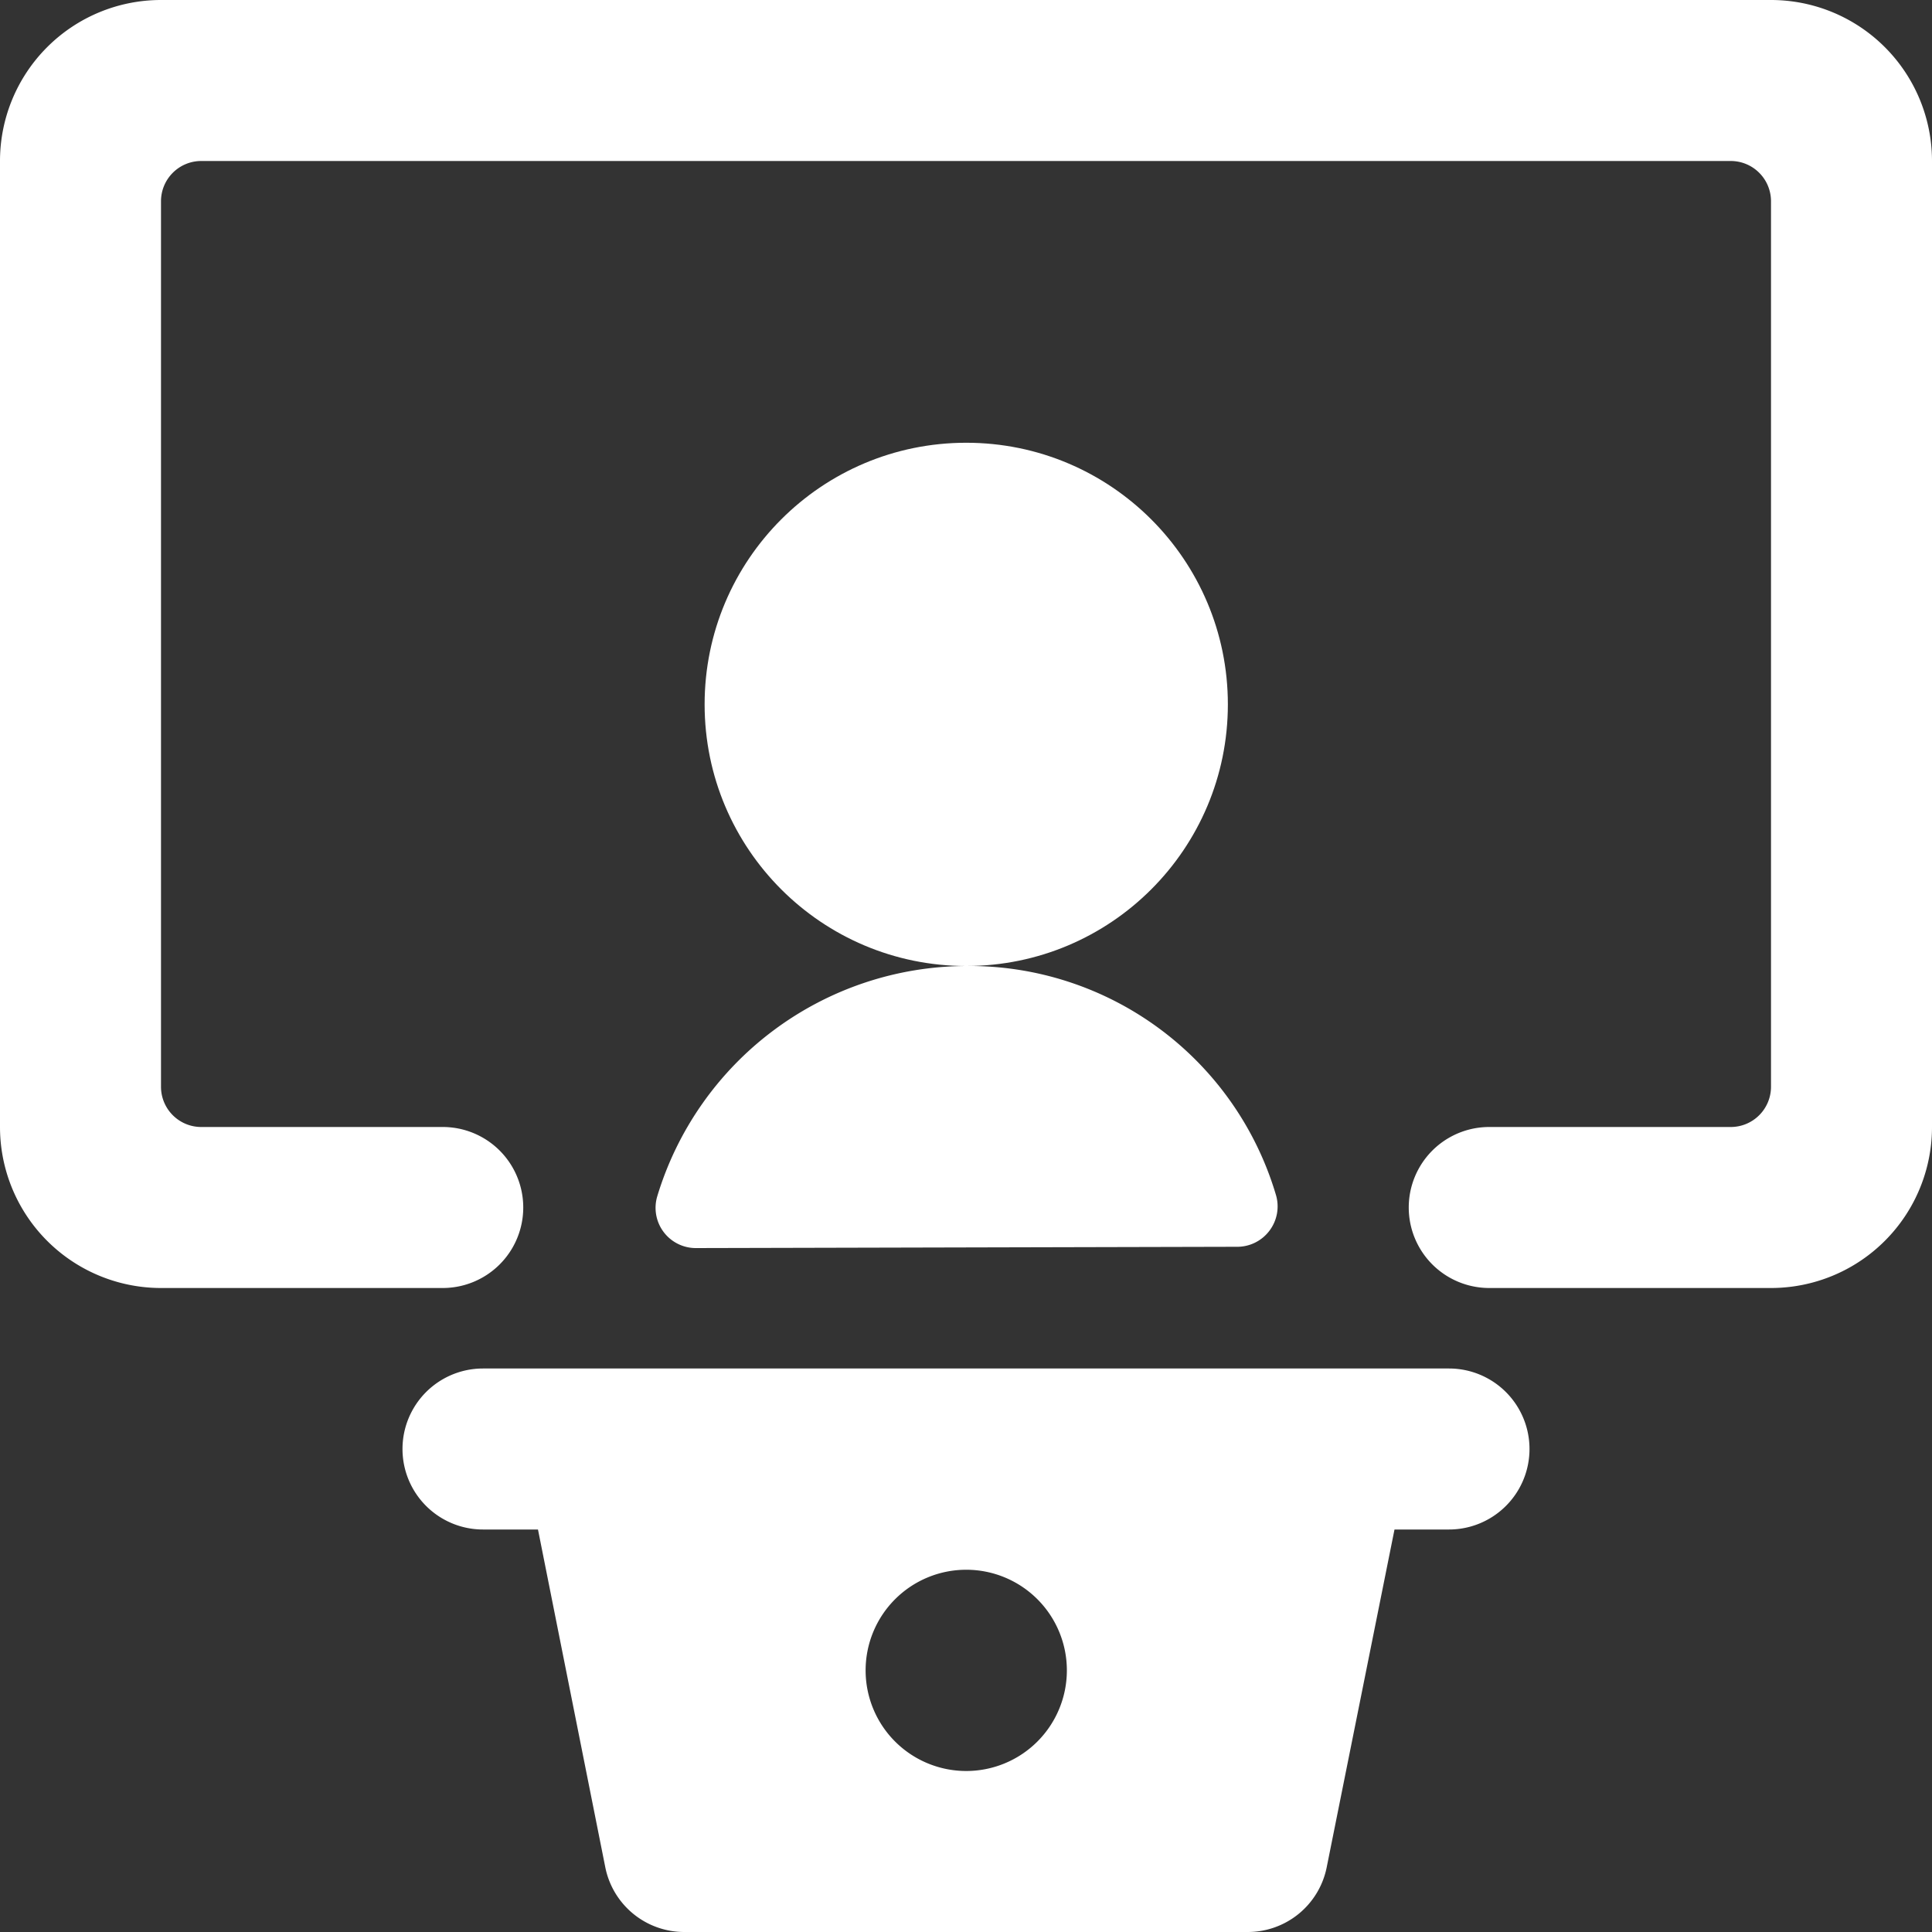
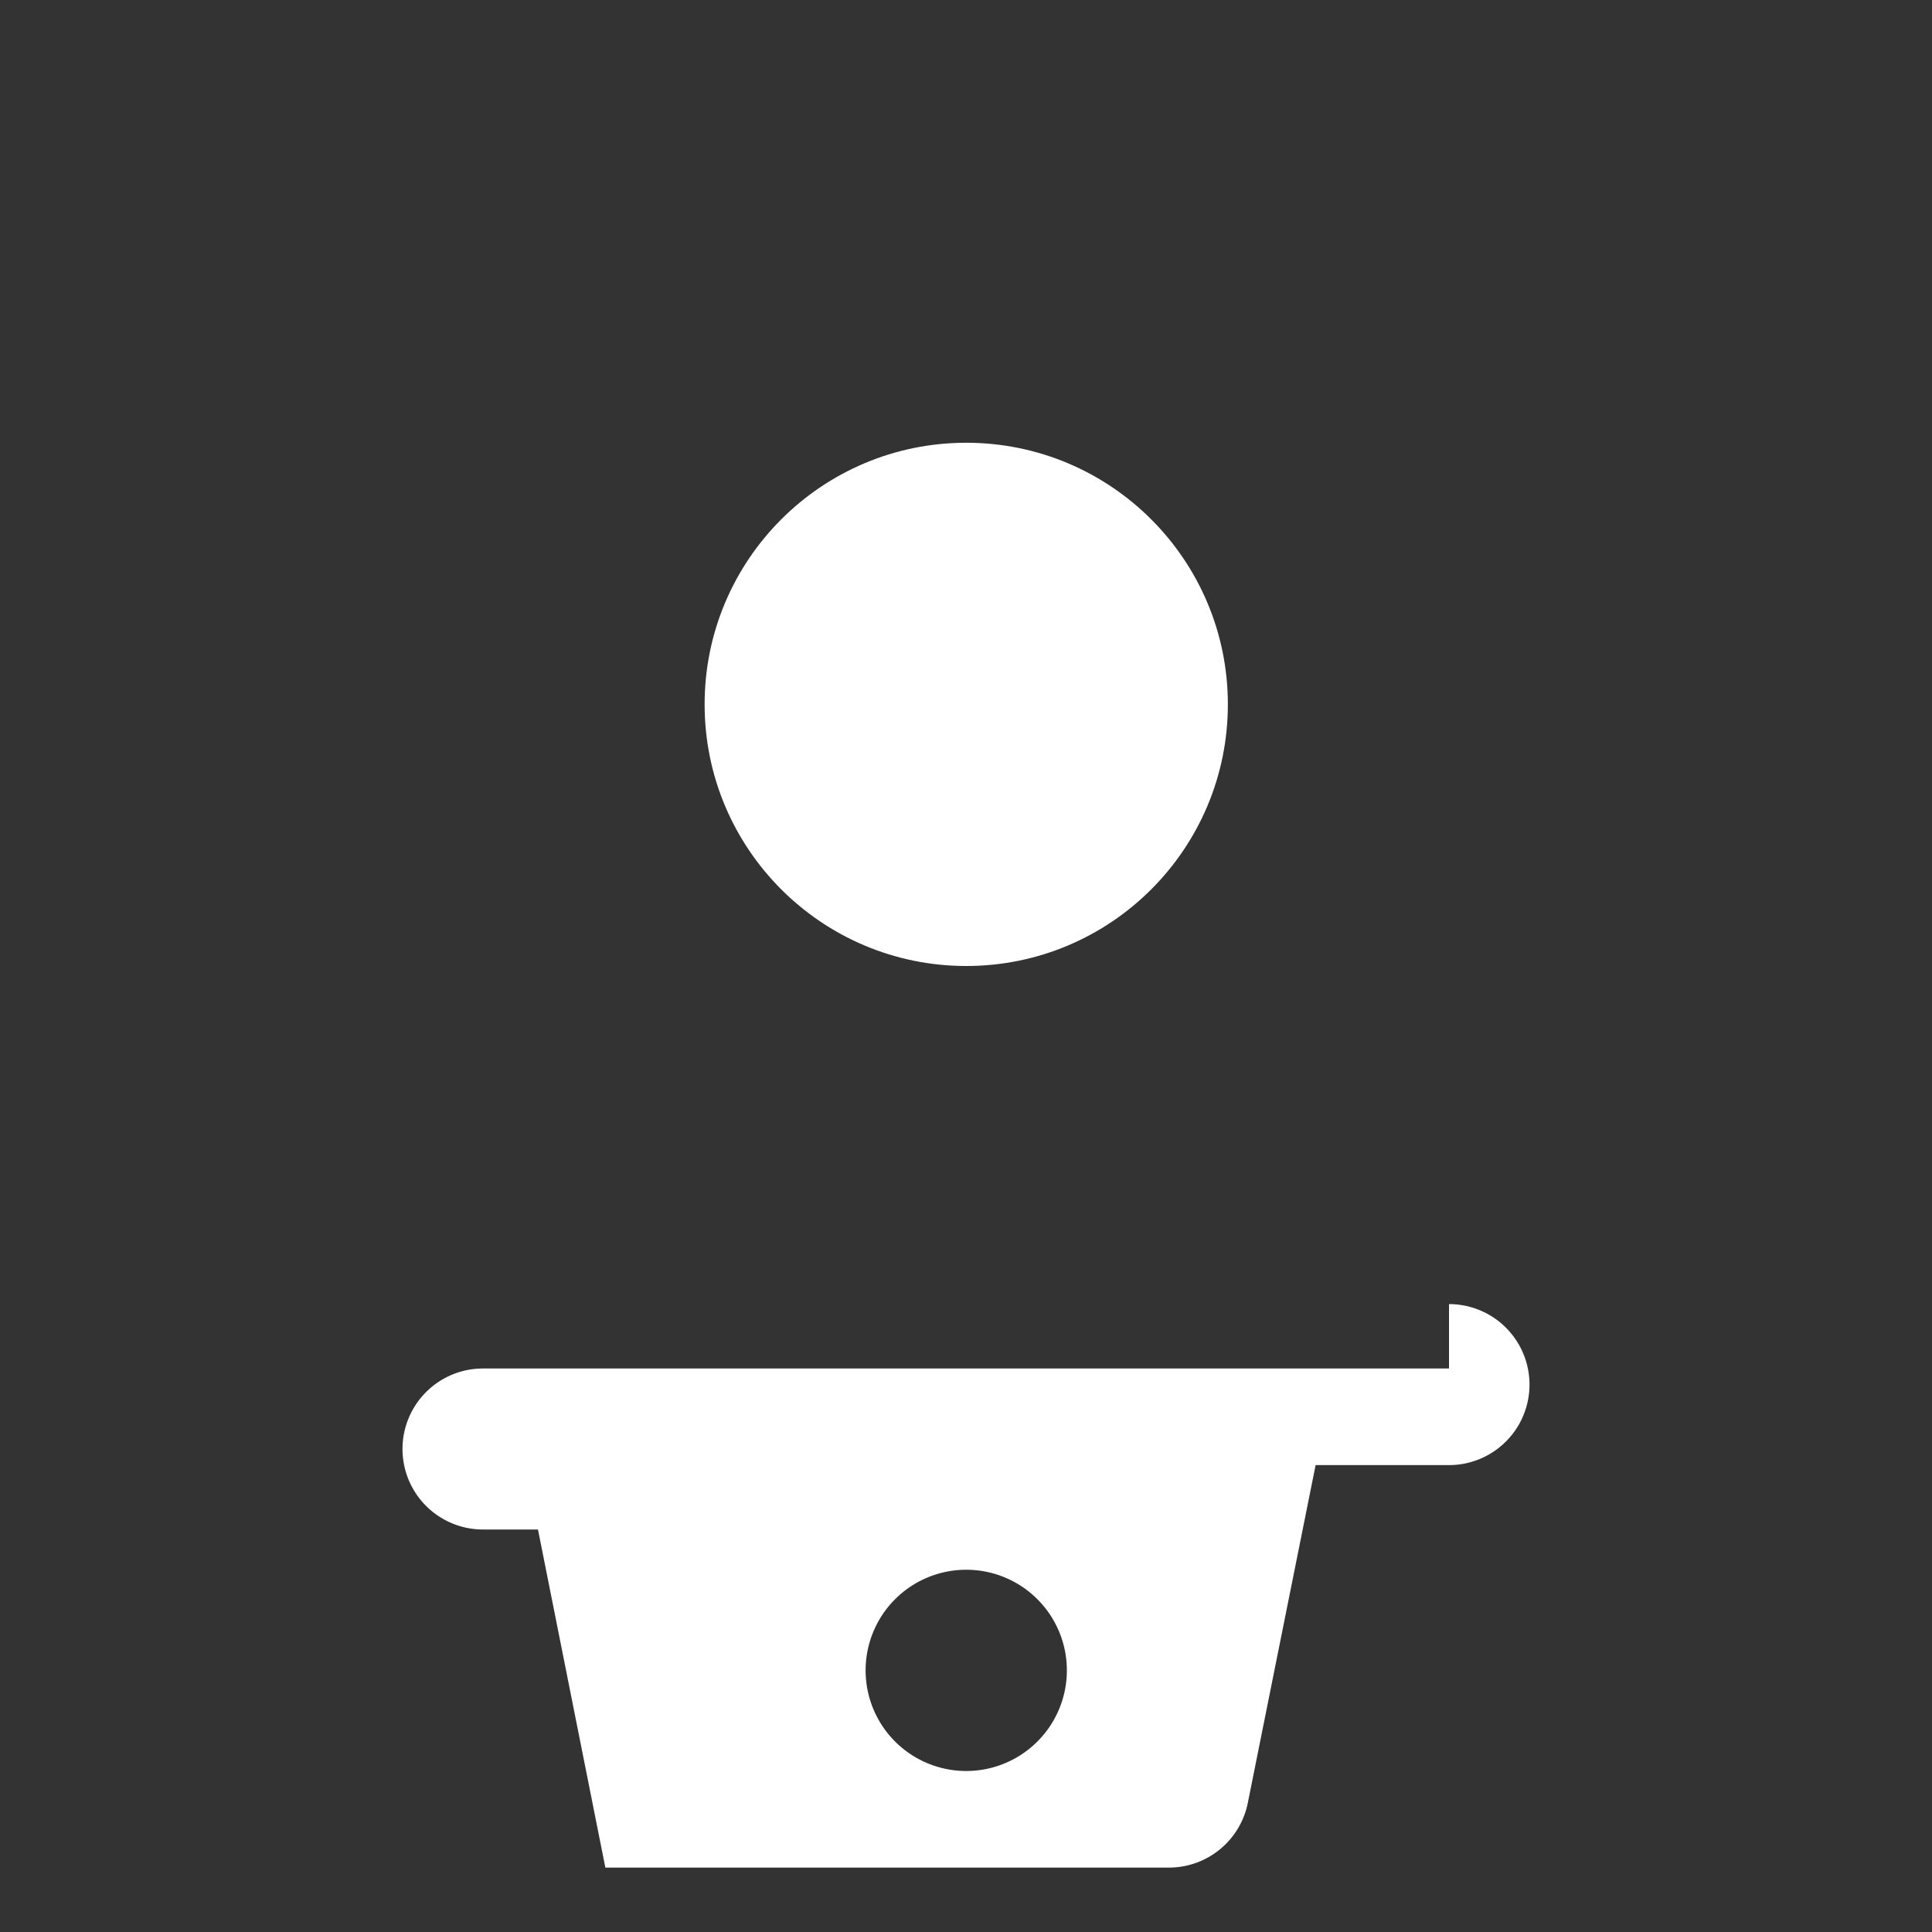
<svg xmlns="http://www.w3.org/2000/svg" id="presentation-speaker" width="24" height="24" viewBox="0 0 24 24">
  <rect x="0" y="0" width="24" height="24" fill="#333333" stroke="none" />
-   <path id="Path_7392" data-name="Path 7392" d="M22,0H2A2,2,0,0,0,0,2V14a2,2,0,0,0,2,2H5.5a1,1,0,0,0,0-2h-3a.5.5,0,0,1-.5-.5V2.5A.5.5,0,0,1,2.5,2h19a.5.5,0,0,1,.5.5v11a.5.5,0,0,1-.5.5h-3a1,1,0,0,0,0,2H22a2,2,0,0,0,2-2V2A2,2,0,0,0,22,0Z" fill="#fff" />
  <circle id="Ellipse_3709" data-name="Ellipse 3709" cx="3.25" cy="3.25" r="3.25" transform="translate(8.753 5.5)" fill="#fff" />
-   <path id="Path_7393" data-name="Path 7393" d="M15.769,15.289a.5.5,0,0,0,.083-.439A3.974,3.974,0,0,0,12,12a4.024,4.024,0,0,0-3.836,2.863.5.5,0,0,0,.477.641l6.723-.016h0A.5.5,0,0,0,15.769,15.289Z" fill="#fff" />
-   <path id="Path_7394" data-name="Path 7394" d="M18,17H6a1,1,0,0,0,0,2h.683l.837,4.2a1,1,0,0,0,.98.8h7a1,1,0,0,0,.98-.8l.843-4.2H18a1,1,0,0,0,0-2Zm-7.247,3.75A1.25,1.25,0,1,1,12,22a1.25,1.25,0,0,1-1.247-1.25Z" fill="#fff" />
+   <path id="Path_7394" data-name="Path 7394" d="M18,17H6a1,1,0,0,0,0,2h.683l.837,4.2h7a1,1,0,0,0,.98-.8l.843-4.2H18a1,1,0,0,0,0-2Zm-7.247,3.75A1.25,1.25,0,1,1,12,22a1.25,1.25,0,0,1-1.247-1.25Z" fill="#fff" />
</svg>